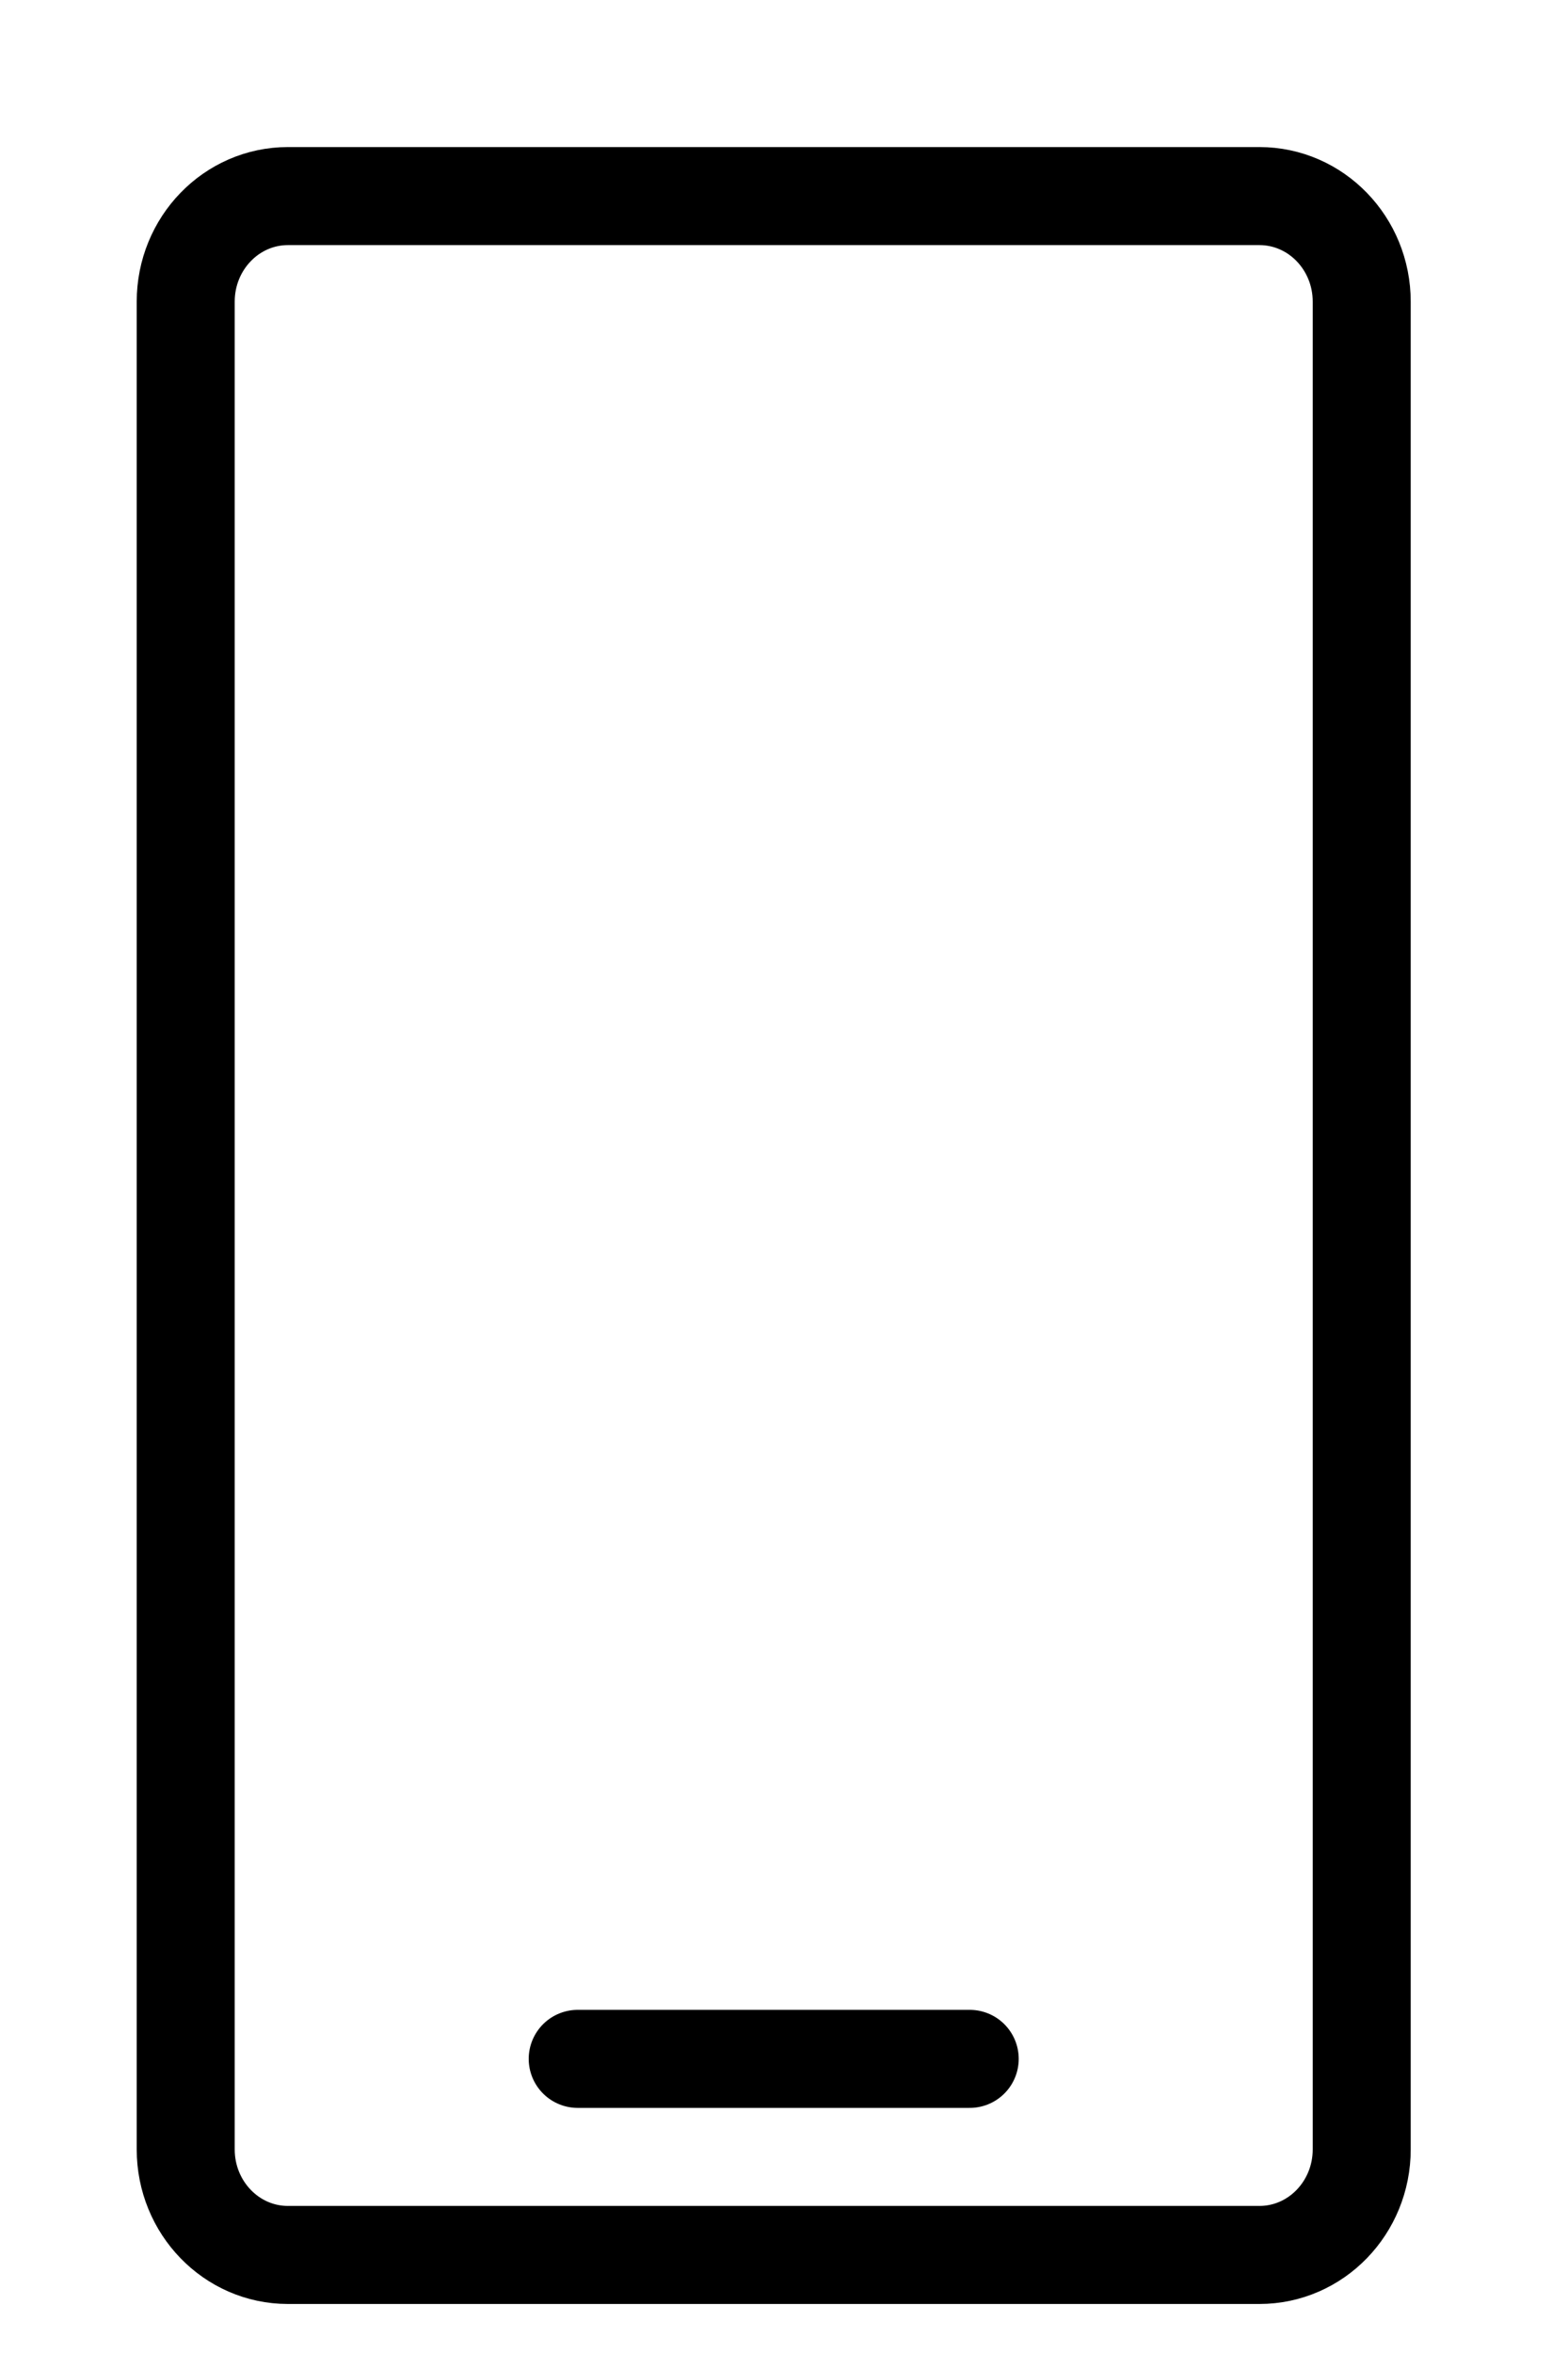
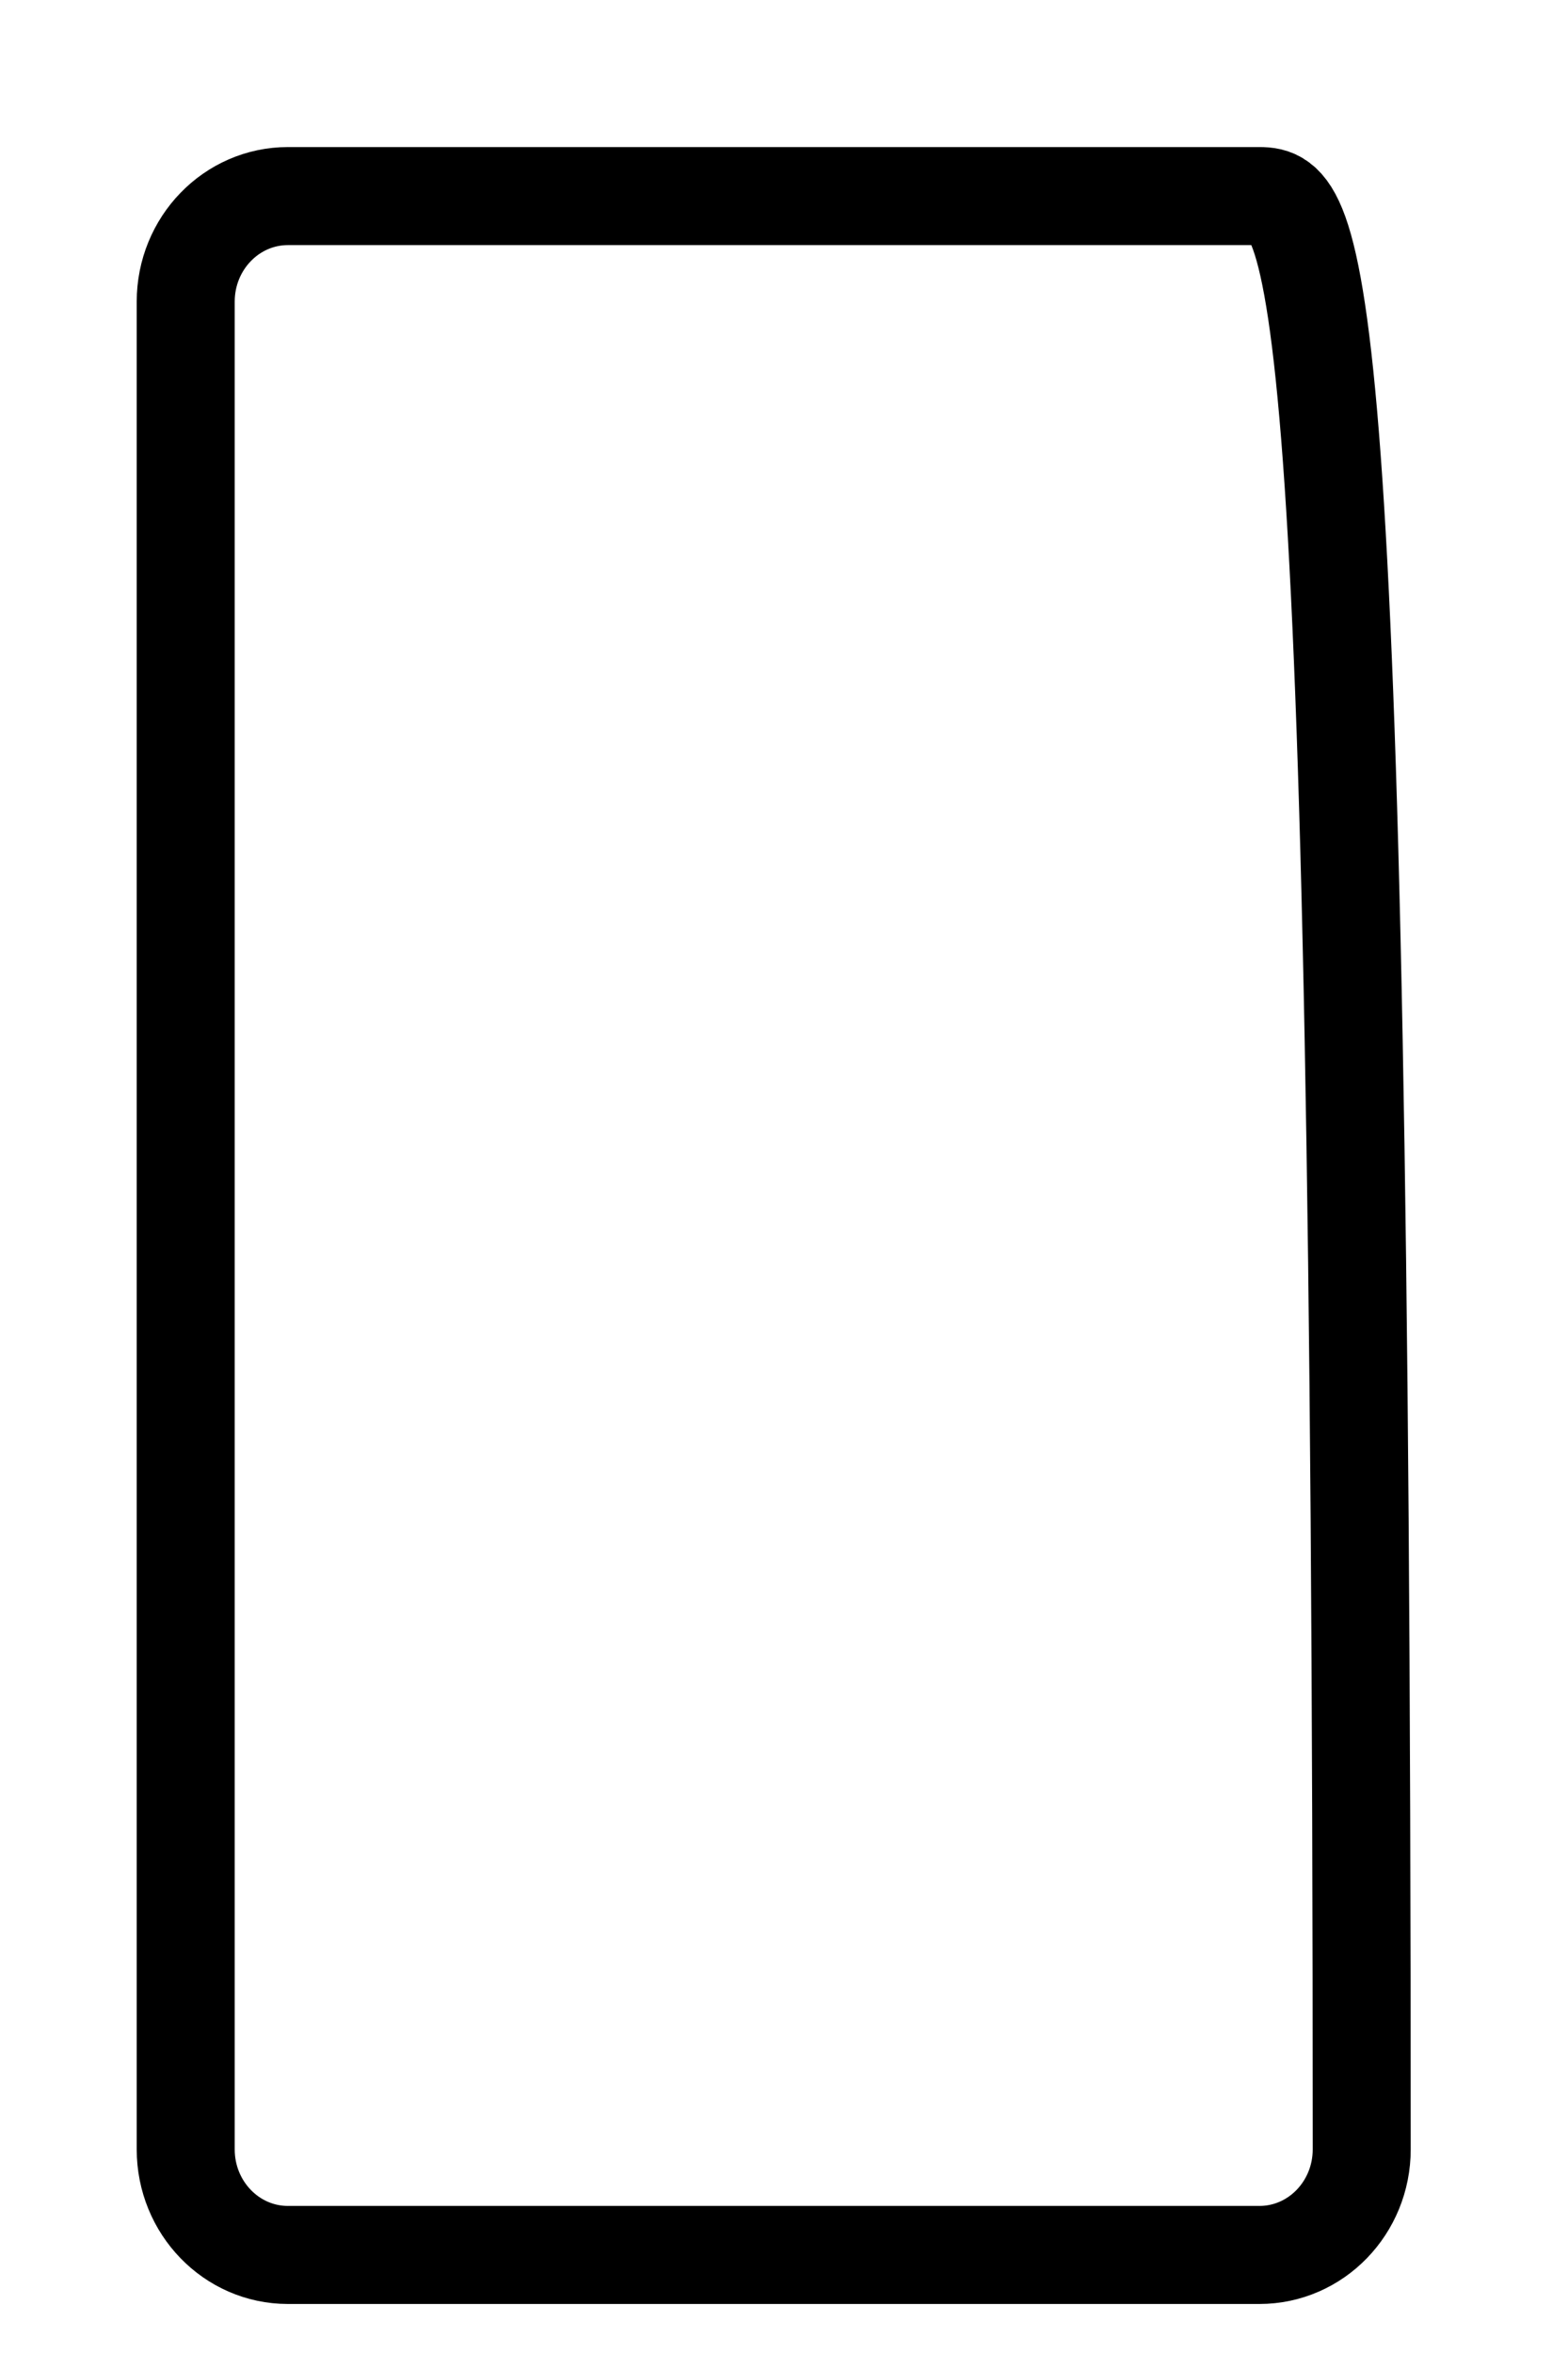
<svg xmlns="http://www.w3.org/2000/svg" width="16" height="24" viewBox="0 0 16 24" fill="none">
-   <path d="M12.851 2H2.938C2.362 2 1.895 2.482 1.895 3.077V21.923C1.895 22.518 2.362 23 2.938 23H12.851C13.428 23 13.895 22.518 13.895 21.923V3.077C13.895 2.482 13.428 2 12.851 2Z" stroke="black" stroke-linecap="round" stroke-linejoin="round" />
-   <path d="M5.895 21H9.895" stroke="black" stroke-linecap="round" stroke-linejoin="round" />
+   <path d="M12.851 2H2.938C2.362 2 1.895 2.482 1.895 3.077V21.923C1.895 22.518 2.362 23 2.938 23H12.851C13.428 23 13.895 22.518 13.895 21.923C13.895 2.482 13.428 2 12.851 2Z" stroke="black" stroke-linecap="round" stroke-linejoin="round" />
</svg>